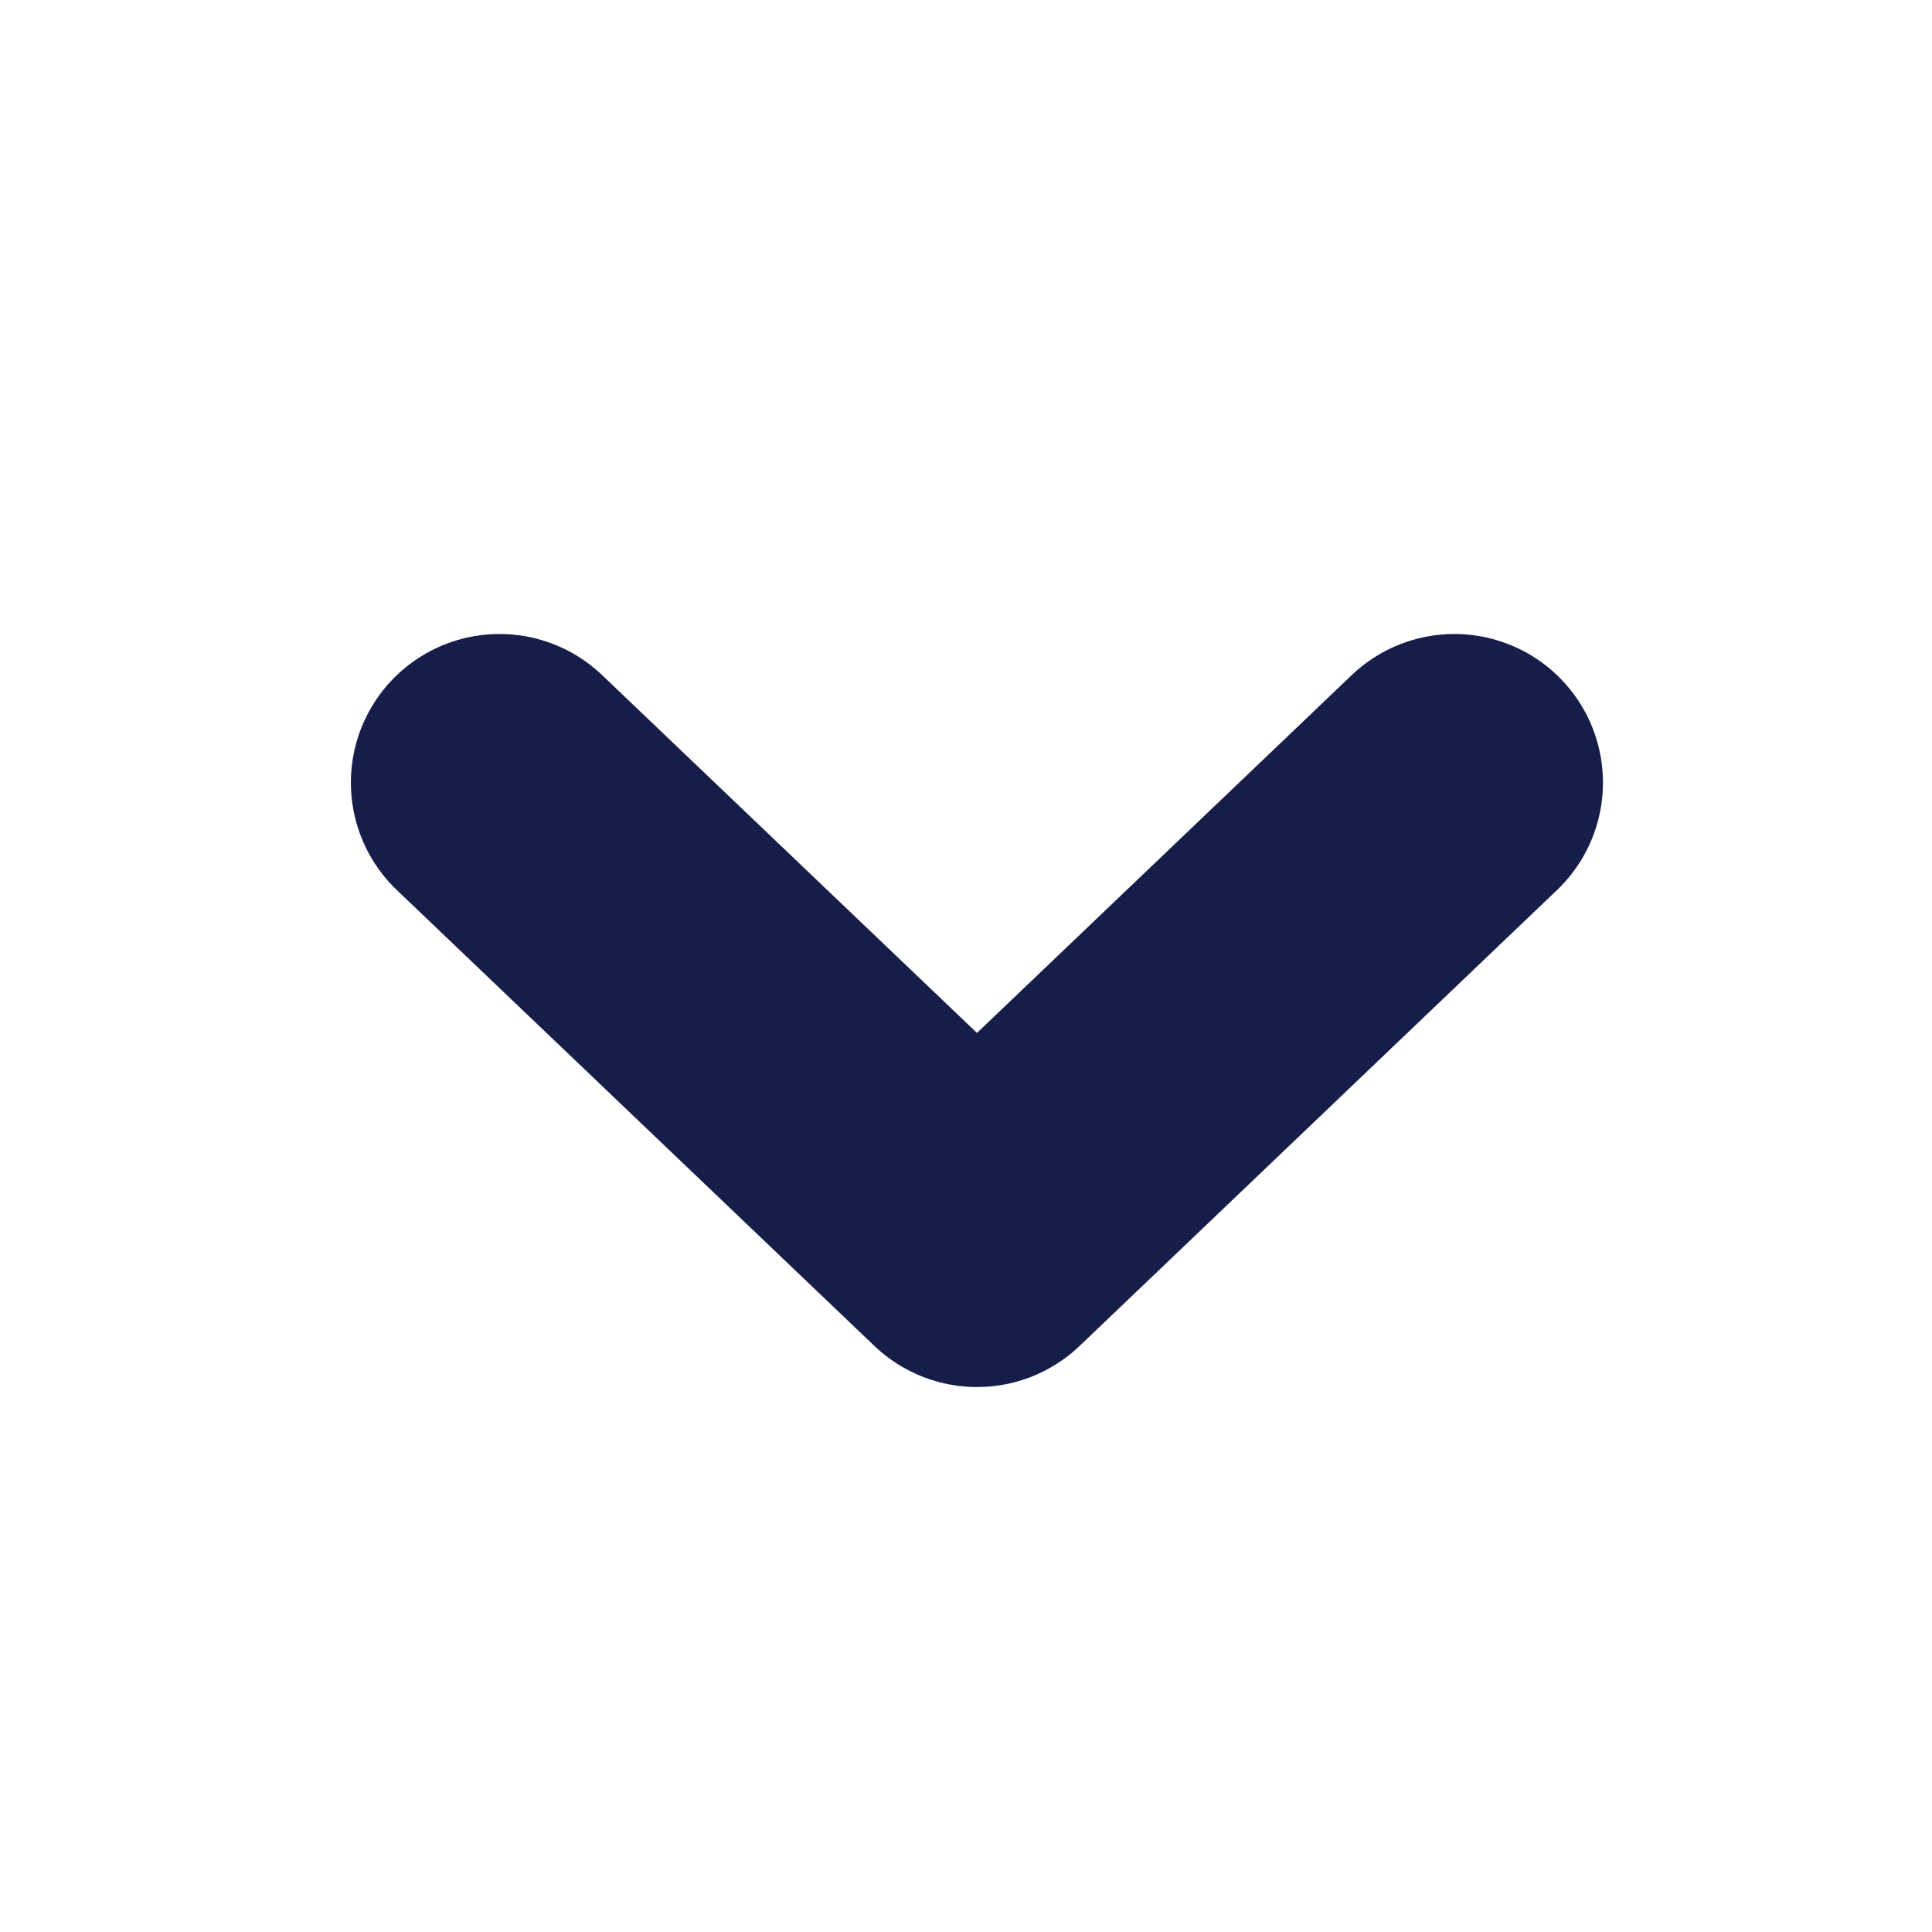
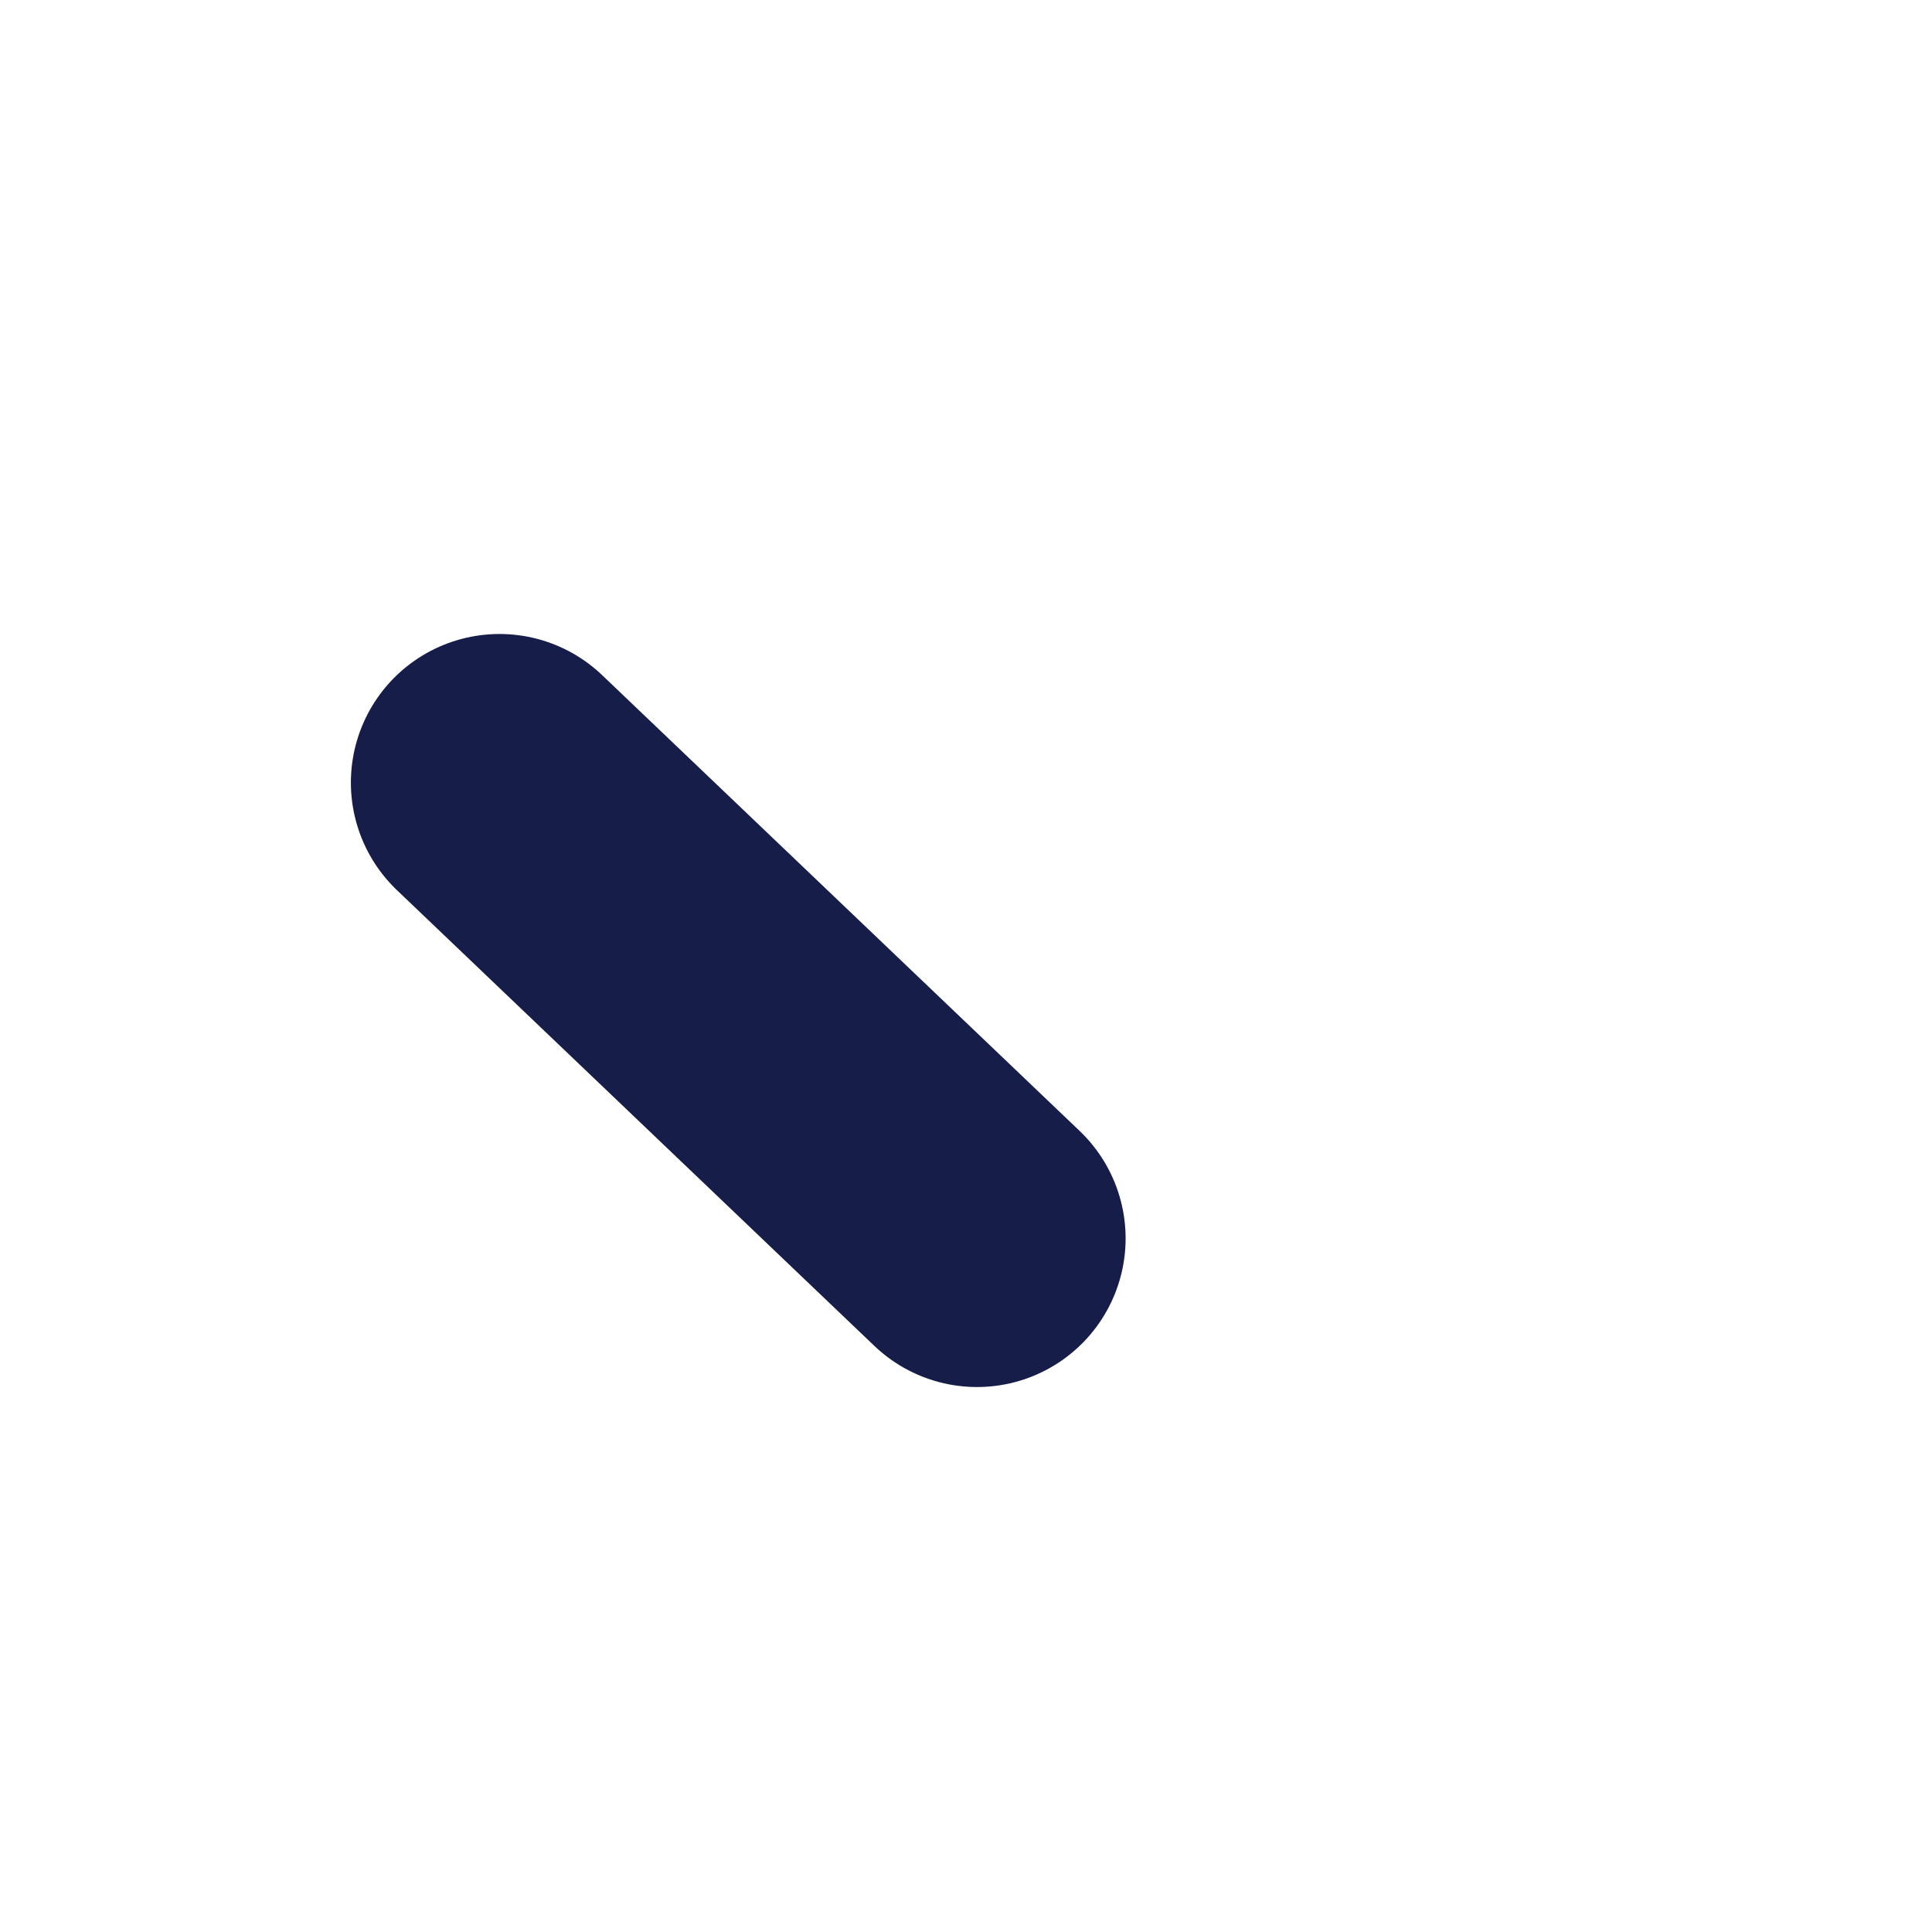
<svg xmlns="http://www.w3.org/2000/svg" width="13" height="13" viewBox="0 0 13 13" fill="none">
  <g id="Group 21861">
-     <path id="Shape" d="M3.361 5.266L6.574 8.333L9.786 5.266" stroke="#151D48" stroke-width="2" stroke-linecap="round" stroke-linejoin="round" />
+     <path id="Shape" d="M3.361 5.266L6.574 8.333" stroke="#151D48" stroke-width="2" stroke-linecap="round" stroke-linejoin="round" />
  </g>
</svg>